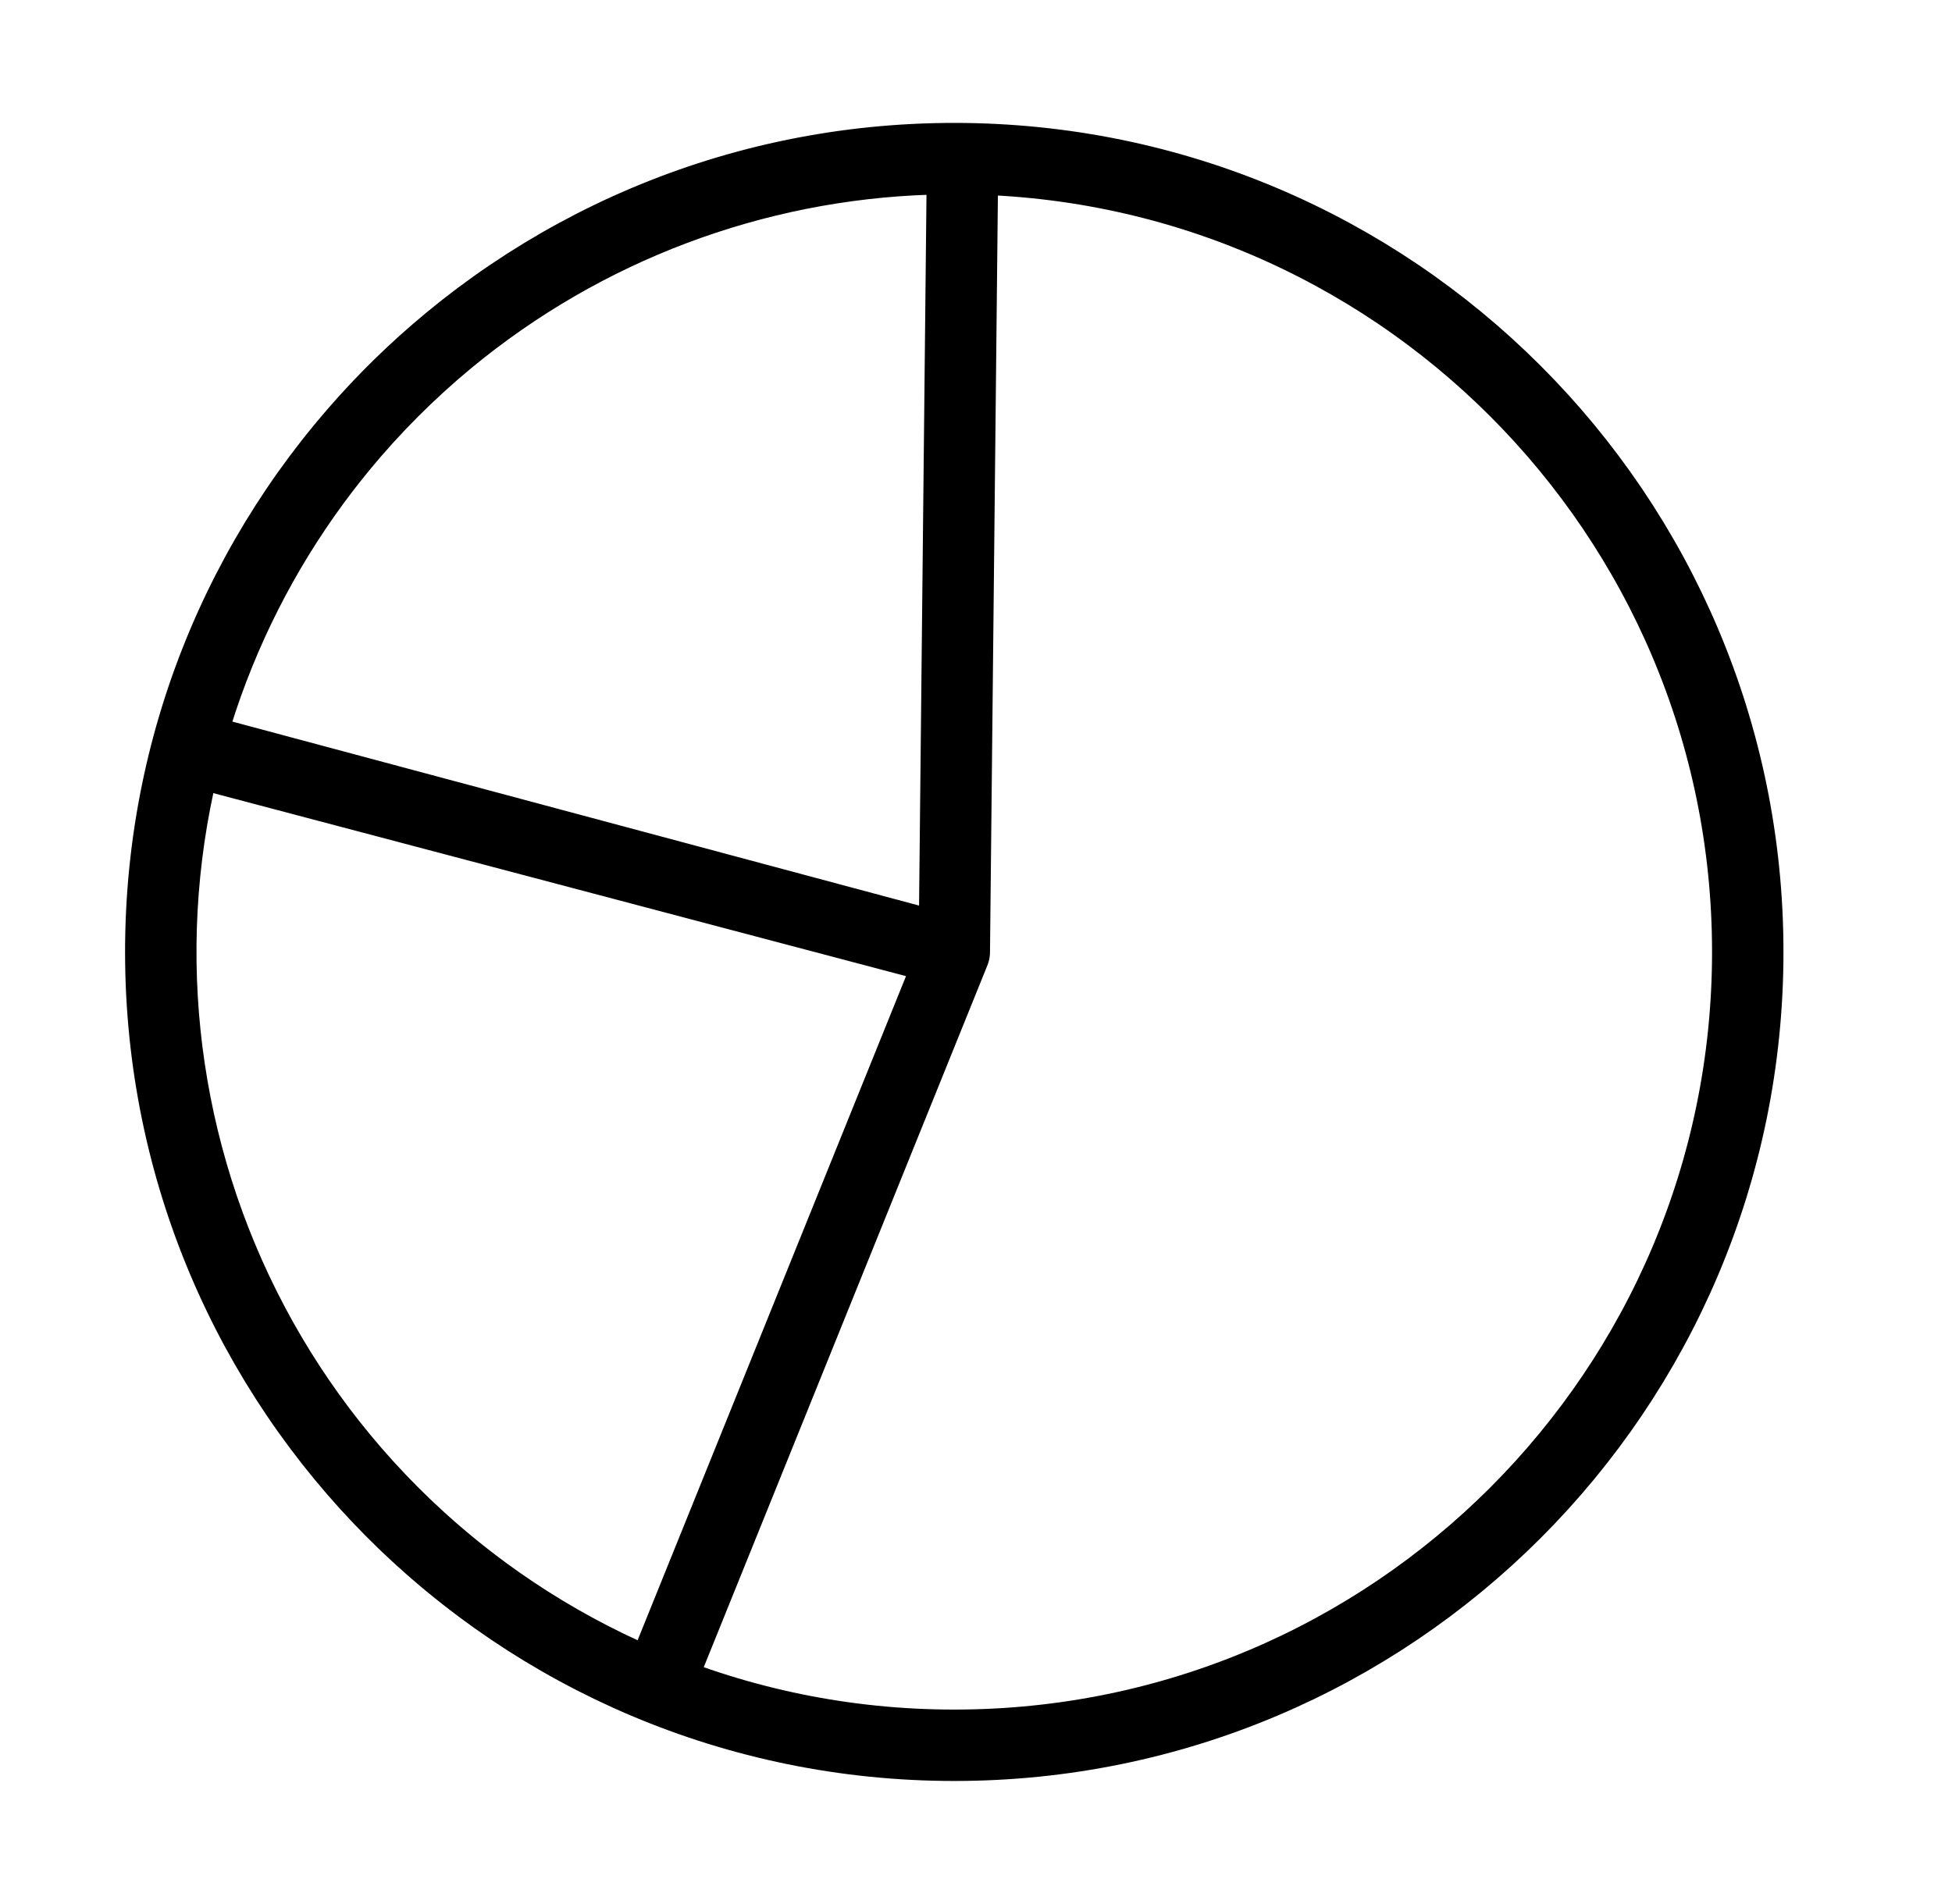
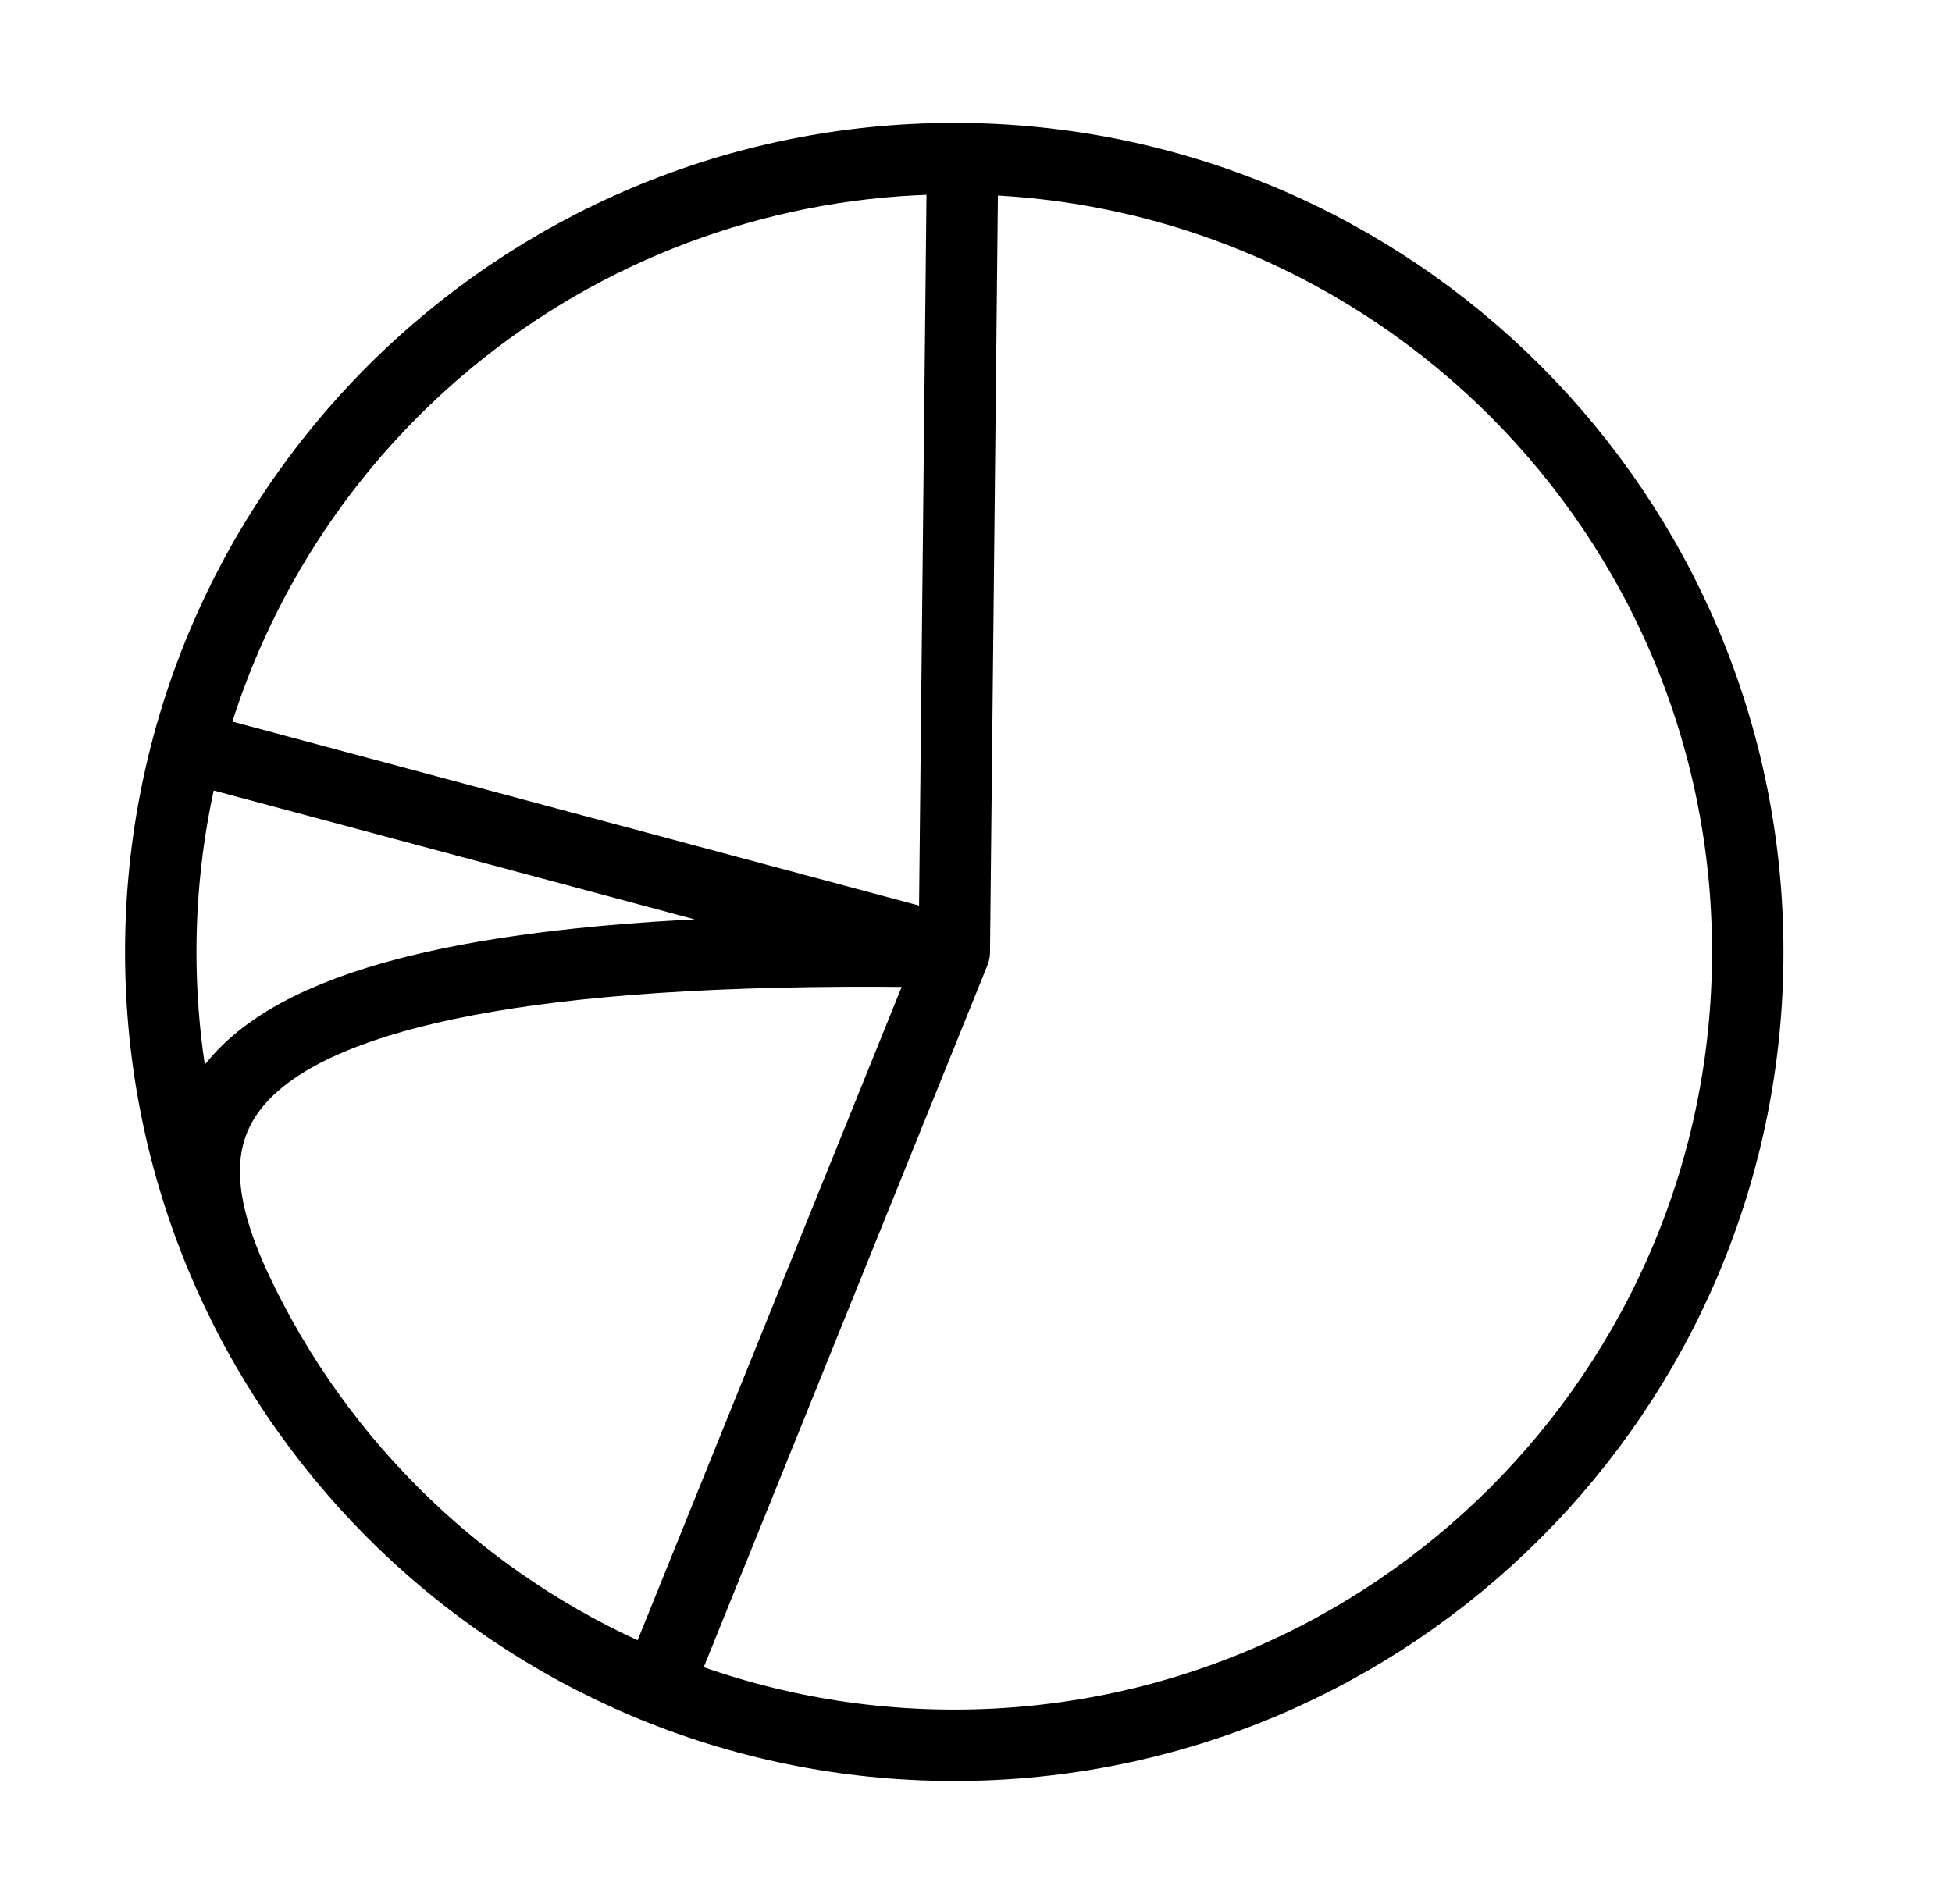
<svg xmlns="http://www.w3.org/2000/svg" width="41" height="40" viewBox="0 0 41 40" fill="none">
-   <path d="M20.044 19.999L3.93 15.741C2.893 19.665 3.324 23.832 5.141 27.461C6.958 31.09 10.037 33.931 13.8 35.452L20.044 19.999ZM20.044 19.999L20.218 3.333C16.52 3.294 12.913 4.487 9.967 6.723C7.021 8.959 4.902 12.112 3.945 15.685L20.044 19.999ZM36.71 19.999C36.71 29.203 29.248 36.665 20.044 36.665C10.839 36.665 3.377 29.203 3.377 19.999C3.377 10.794 10.839 3.332 20.044 3.332C29.248 3.332 36.71 10.794 36.71 19.999Z" stroke="black" stroke-width="1.5" stroke-linecap="round" stroke-linejoin="round" />
+   <path d="M20.044 19.999C2.893 19.665 3.324 23.832 5.141 27.461C6.958 31.09 10.037 33.931 13.8 35.452L20.044 19.999ZM20.044 19.999L20.218 3.333C16.52 3.294 12.913 4.487 9.967 6.723C7.021 8.959 4.902 12.112 3.945 15.685L20.044 19.999ZM36.71 19.999C36.71 29.203 29.248 36.665 20.044 36.665C10.839 36.665 3.377 29.203 3.377 19.999C3.377 10.794 10.839 3.332 20.044 3.332C29.248 3.332 36.71 10.794 36.71 19.999Z" stroke="black" stroke-width="1.5" stroke-linecap="round" stroke-linejoin="round" />
</svg>